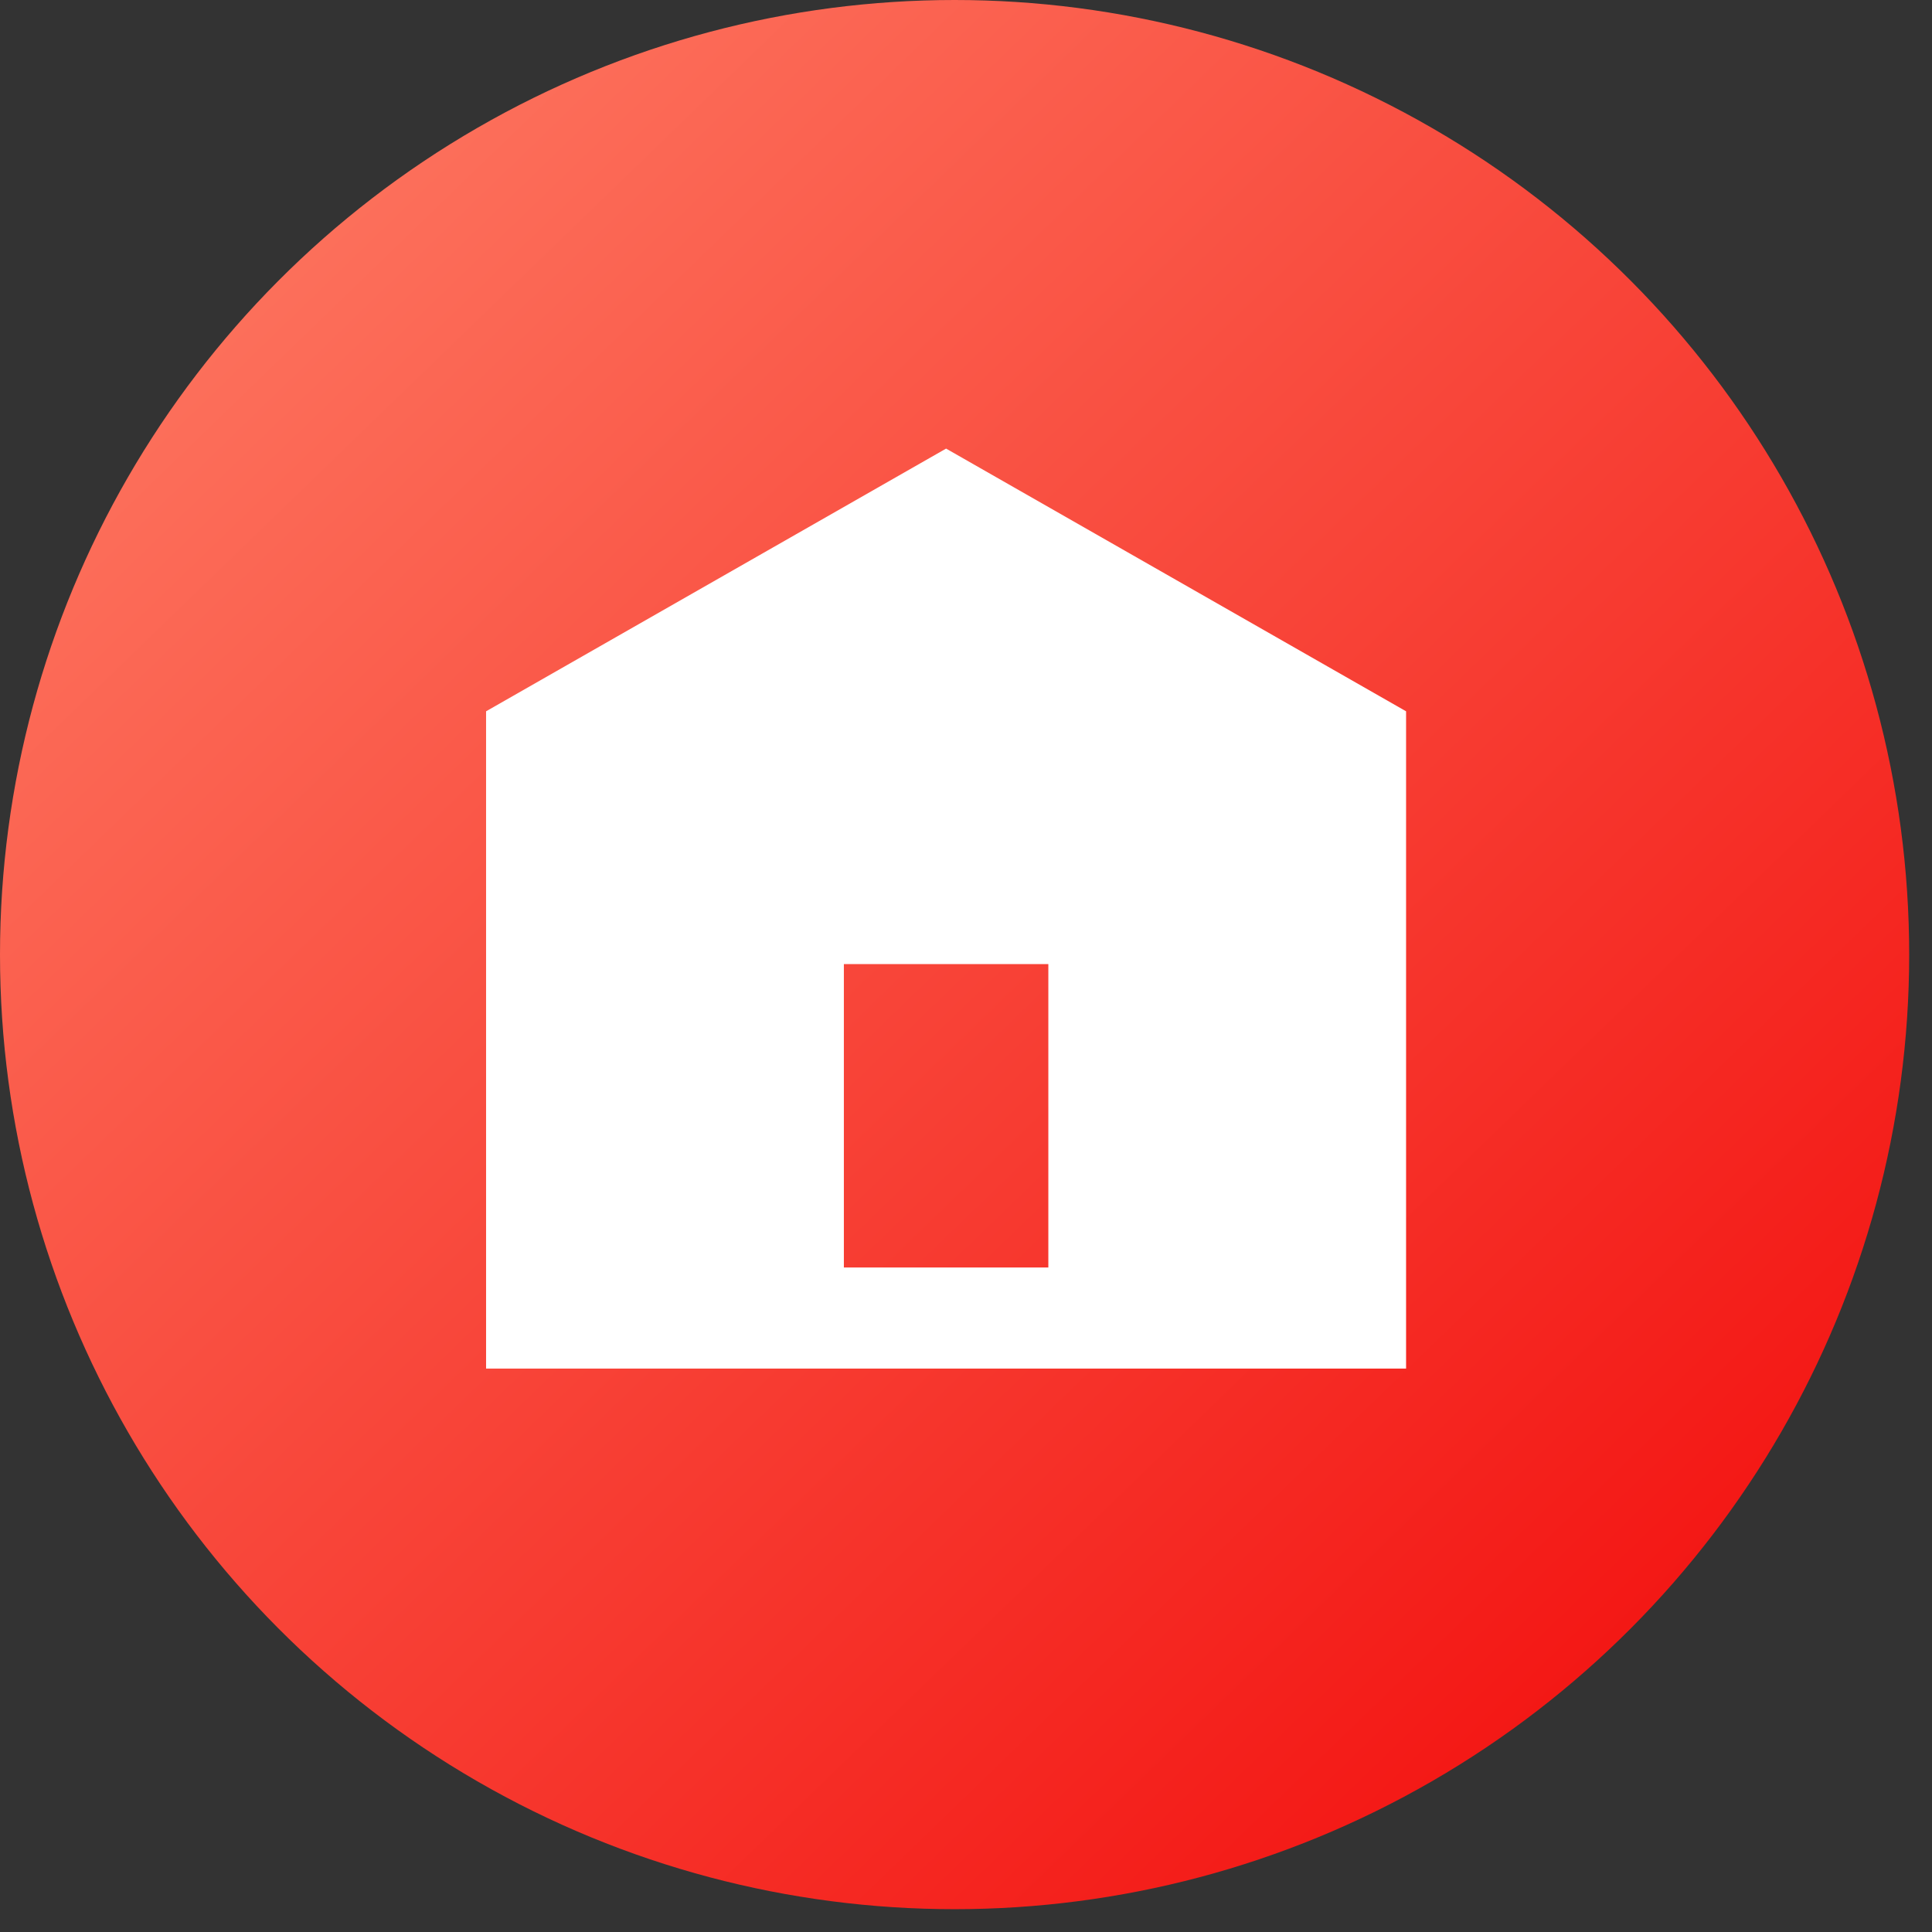
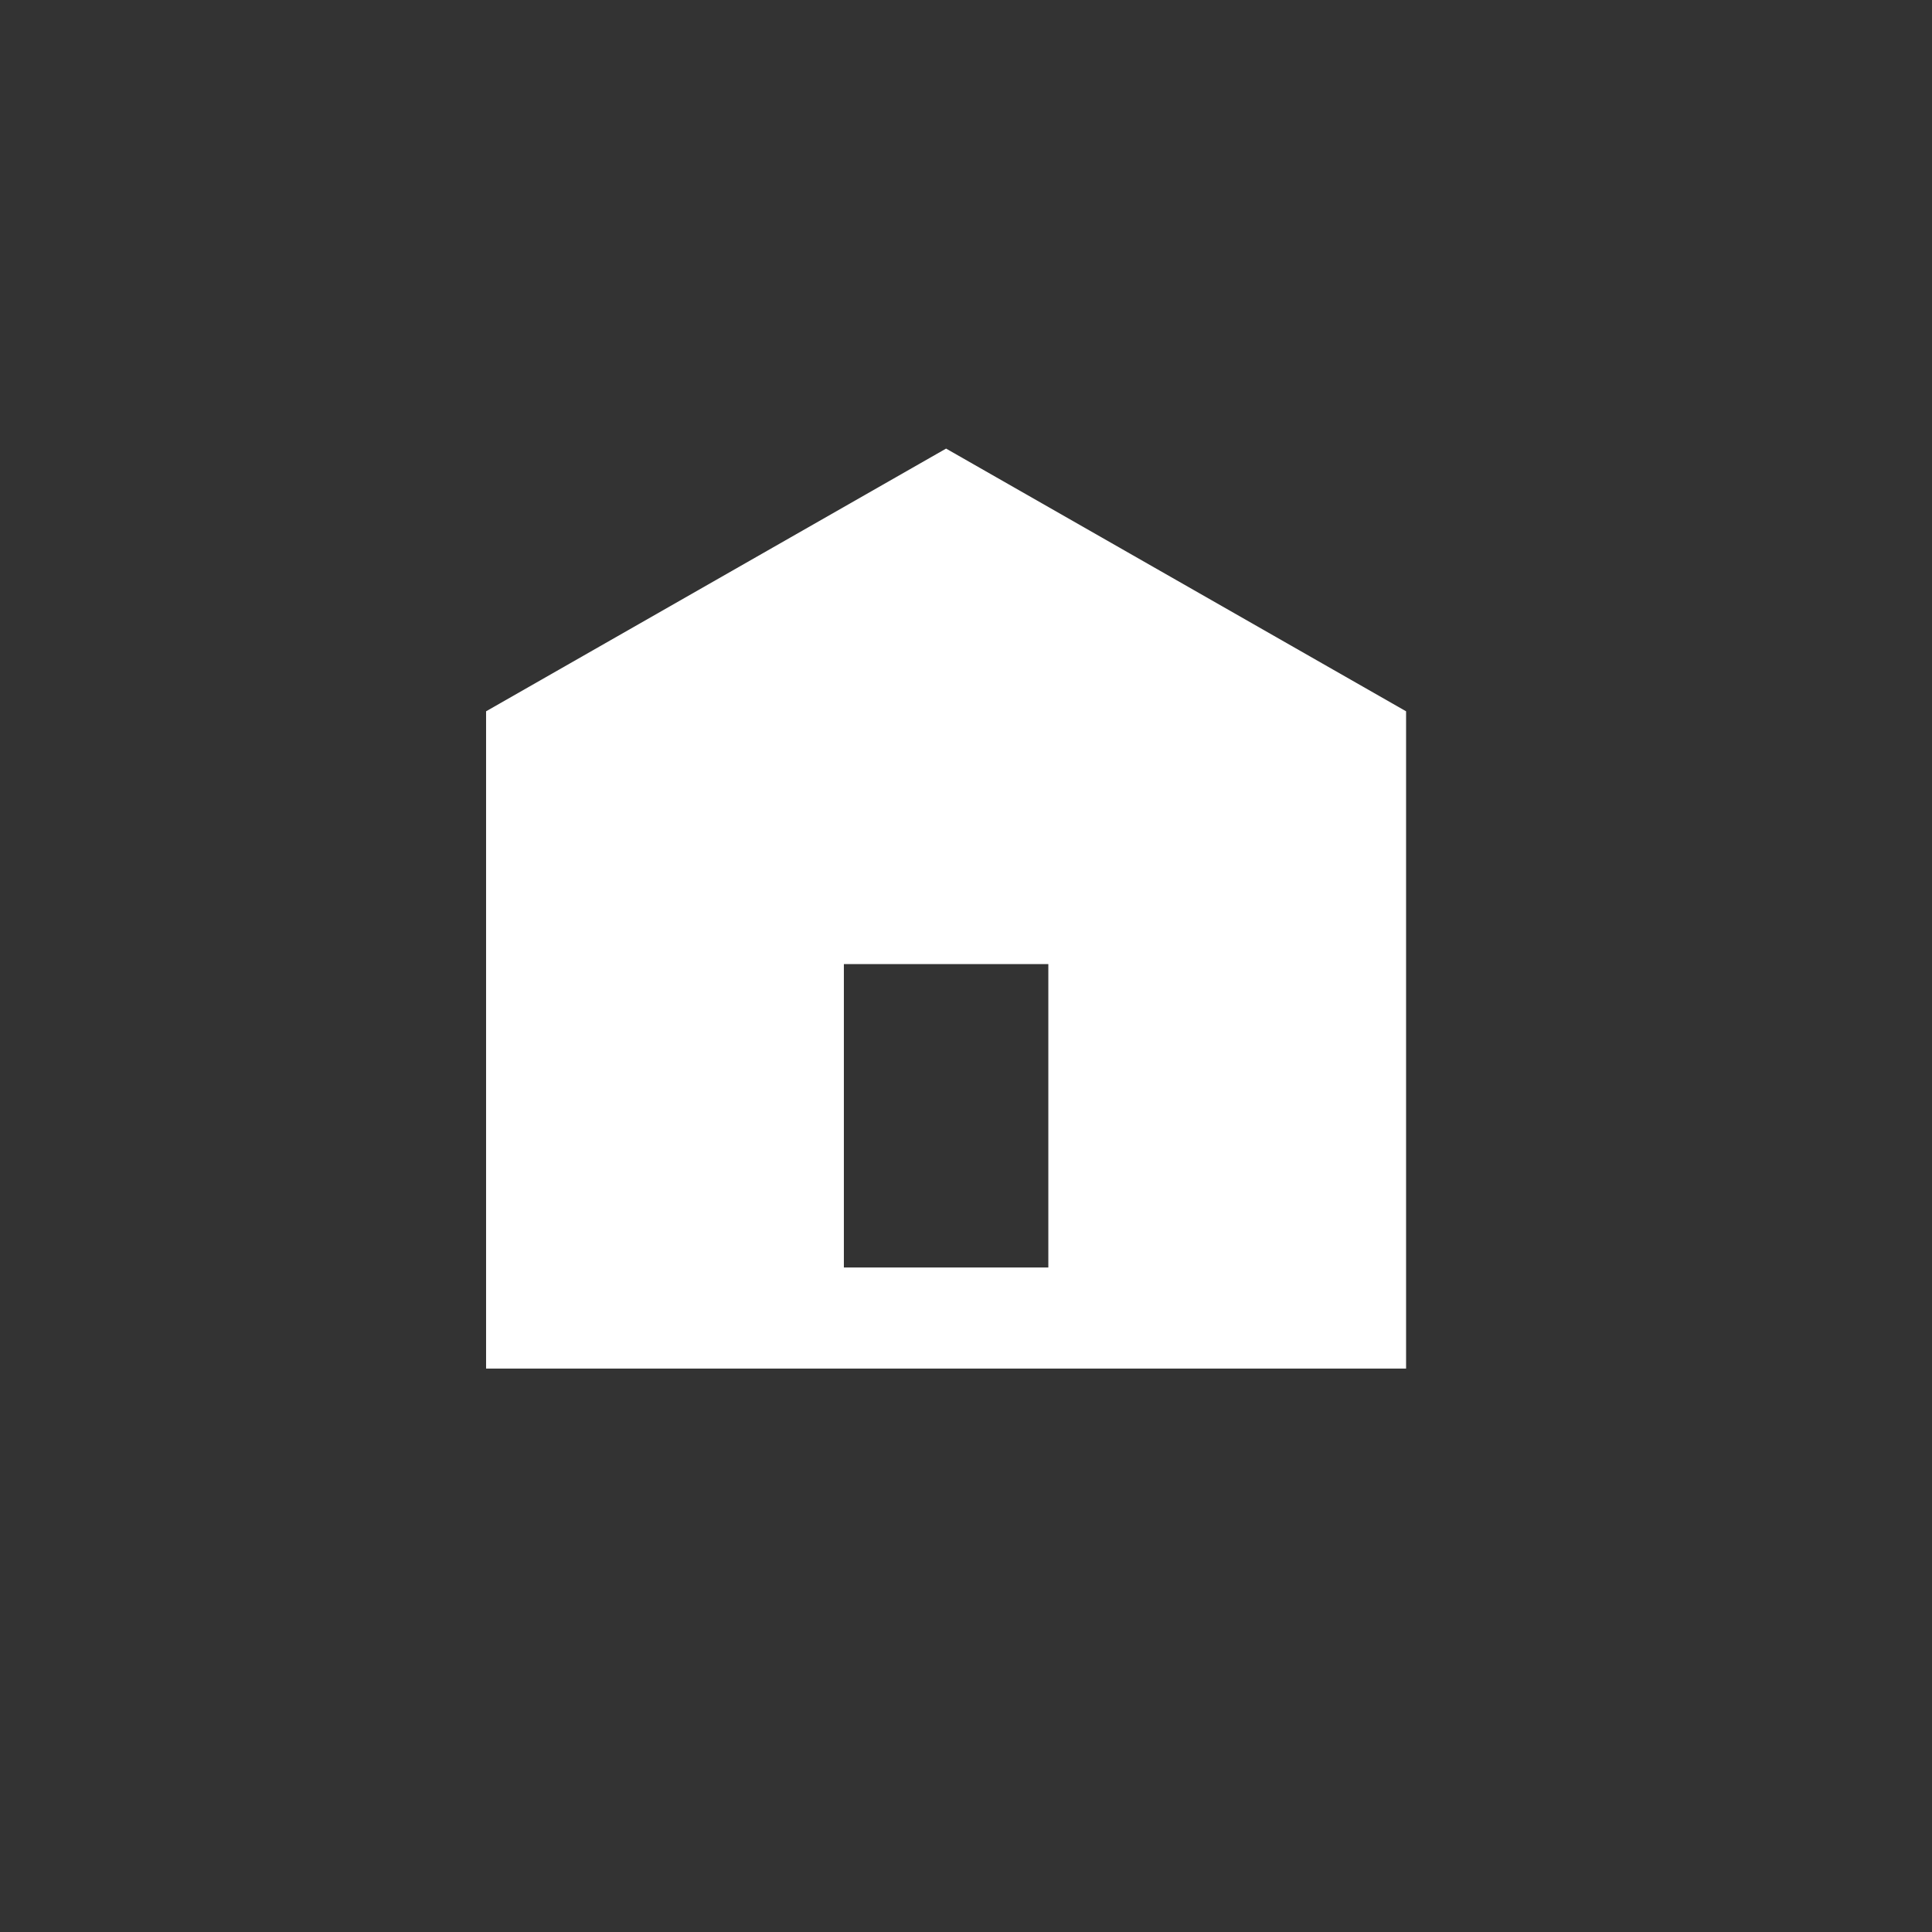
<svg xmlns="http://www.w3.org/2000/svg" width="42" height="42" viewBox="0 0 42 42" fill="none">
  <rect x="0" y="0" width="42" height="42" fill="#333333" stroke="none" />
-   <circle cx="20.752" cy="20.752" r="20.752" fill="url(#paint0_linear_193_65)" />
-   <path d="M20.567 9.752L10.567 15.463V29.752H30.567V15.463L20.567 9.752ZM18.345 27.554V20.959H22.79V27.554H18.345Z" fill="white" />
+   <path d="M20.567 9.752L10.567 15.463V29.752H30.567V15.463ZM18.345 27.554V20.959H22.79V27.554H18.345Z" fill="white" />
  <defs>
    <linearGradient id="paint0_linear_193_65" x1="41.505" y1="38.725" x2="-0.831" y2="-5.022" gradientUnits="userSpaceOnUse">
      <stop stop-color="#F20A0A" />
      <stop offset="1" stop-color="#FF8A70" />
    </linearGradient>
  </defs>
</svg>